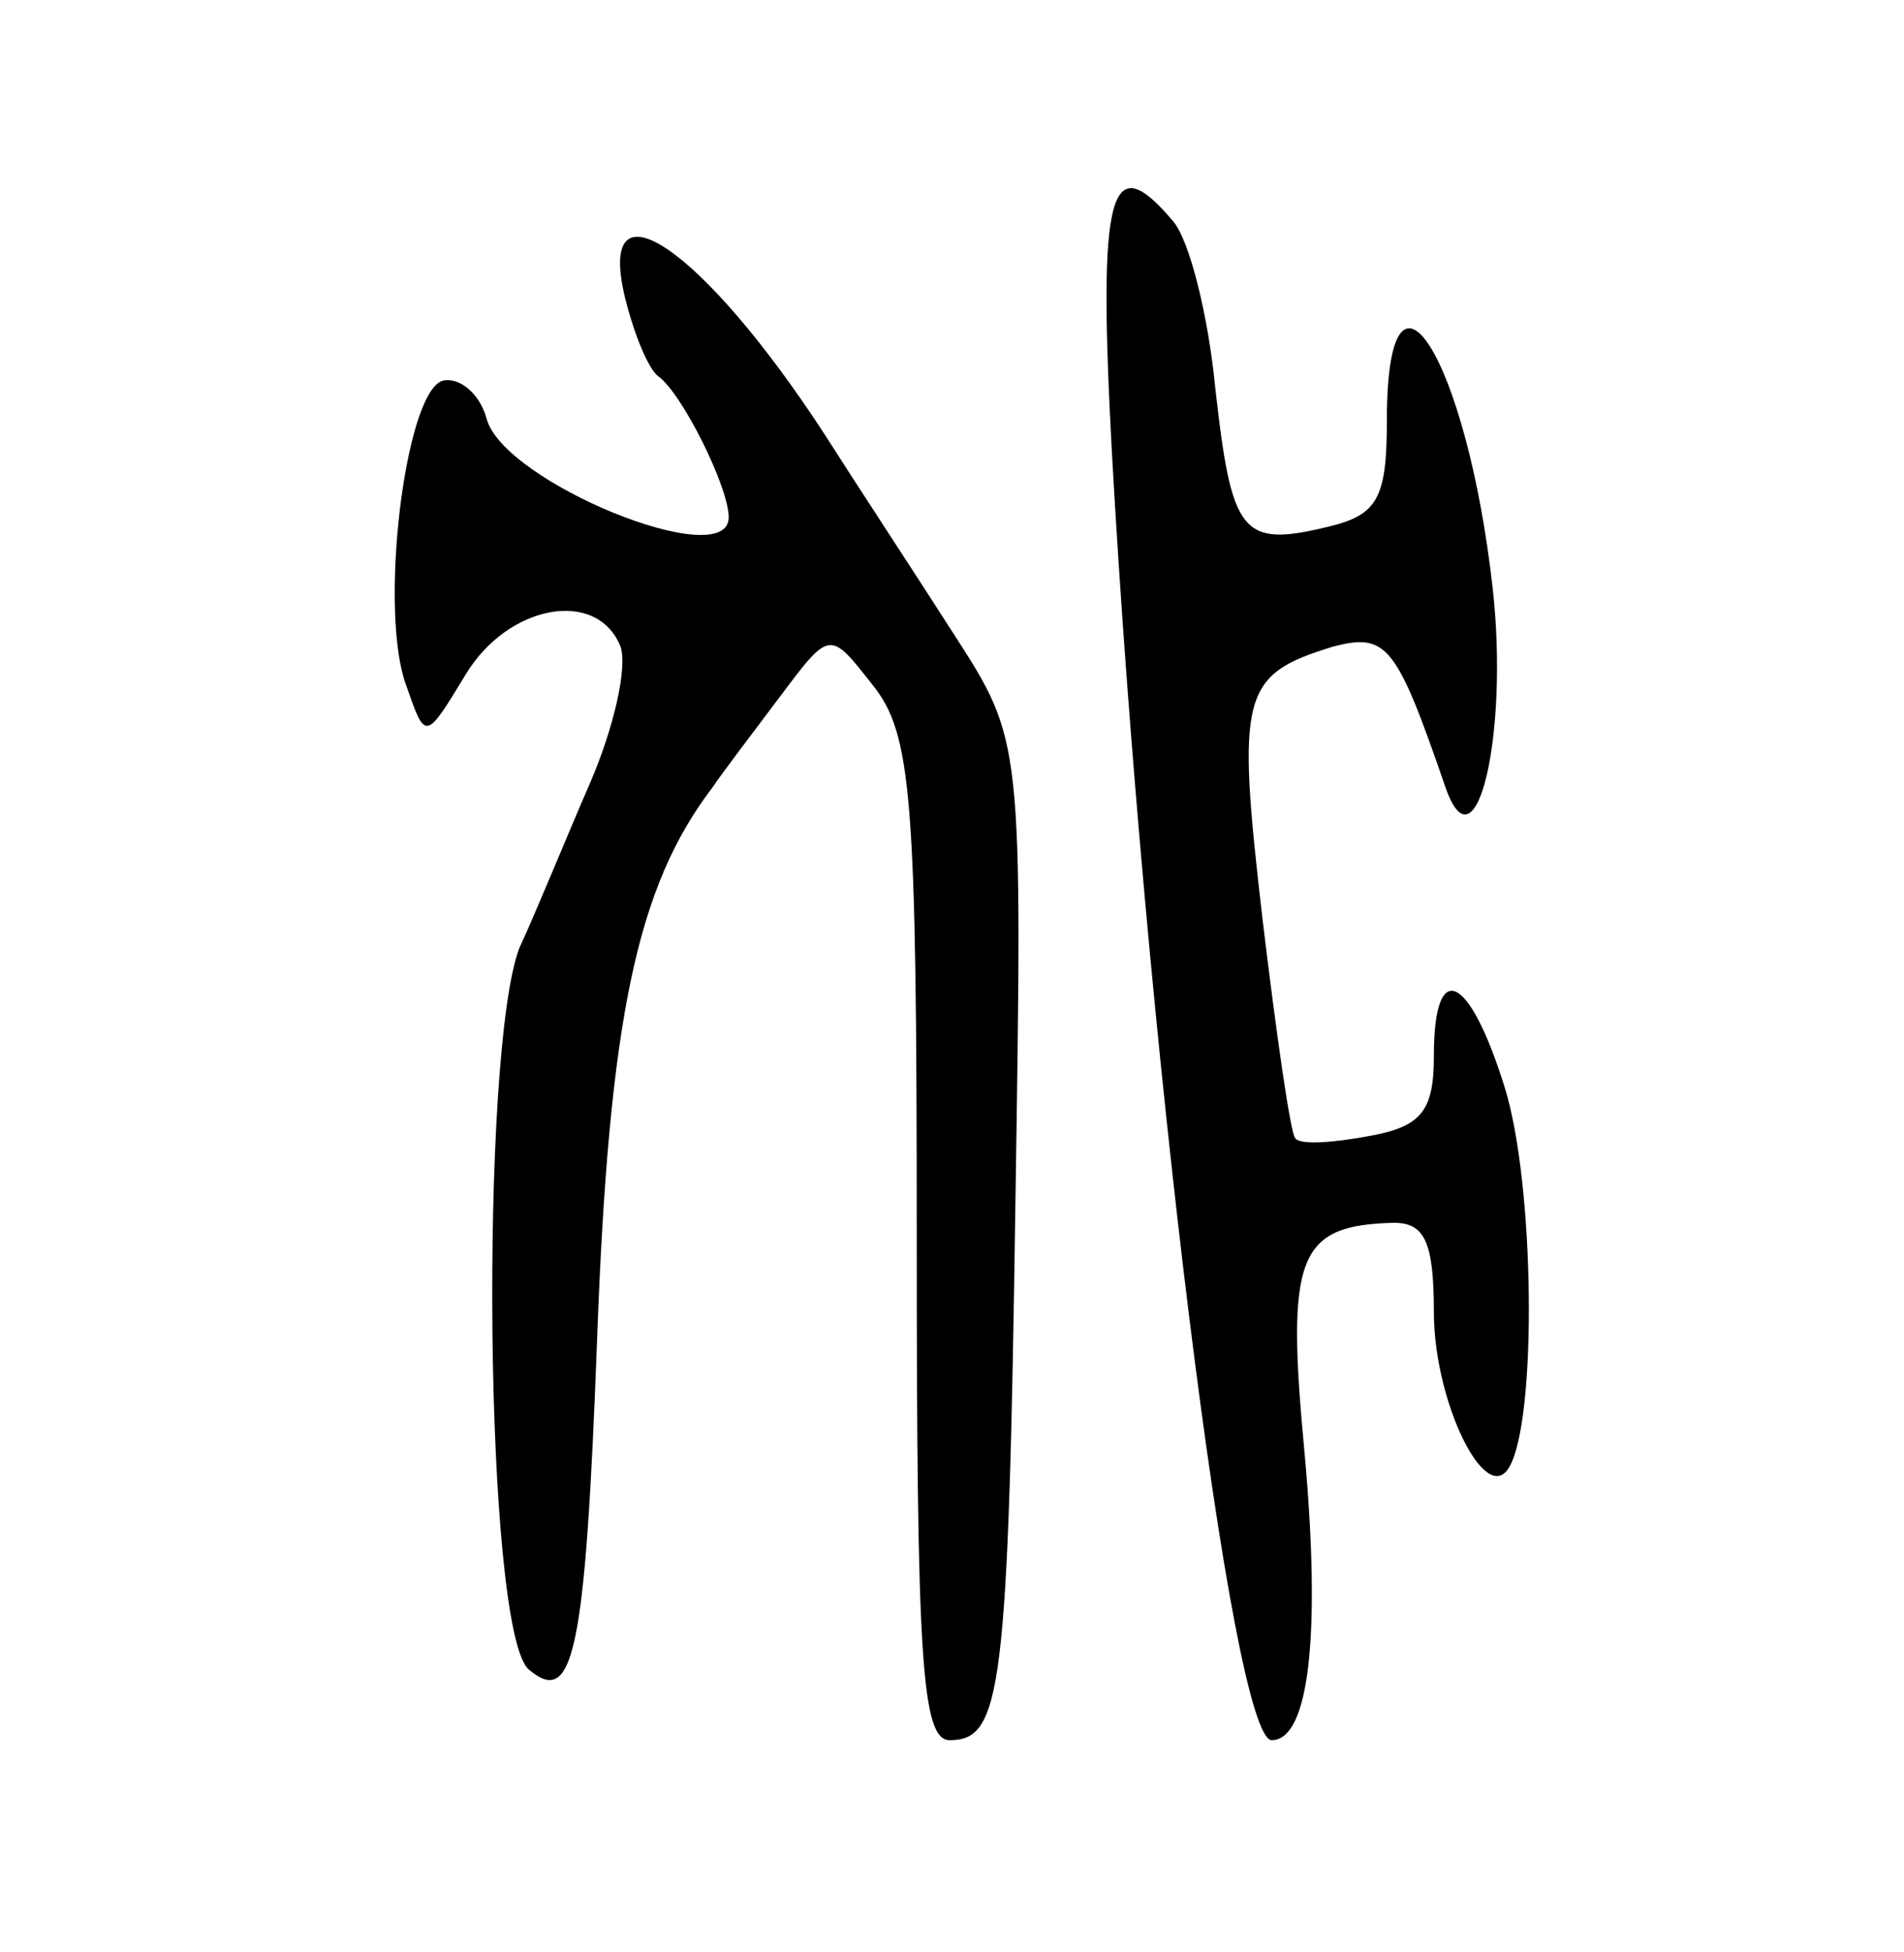
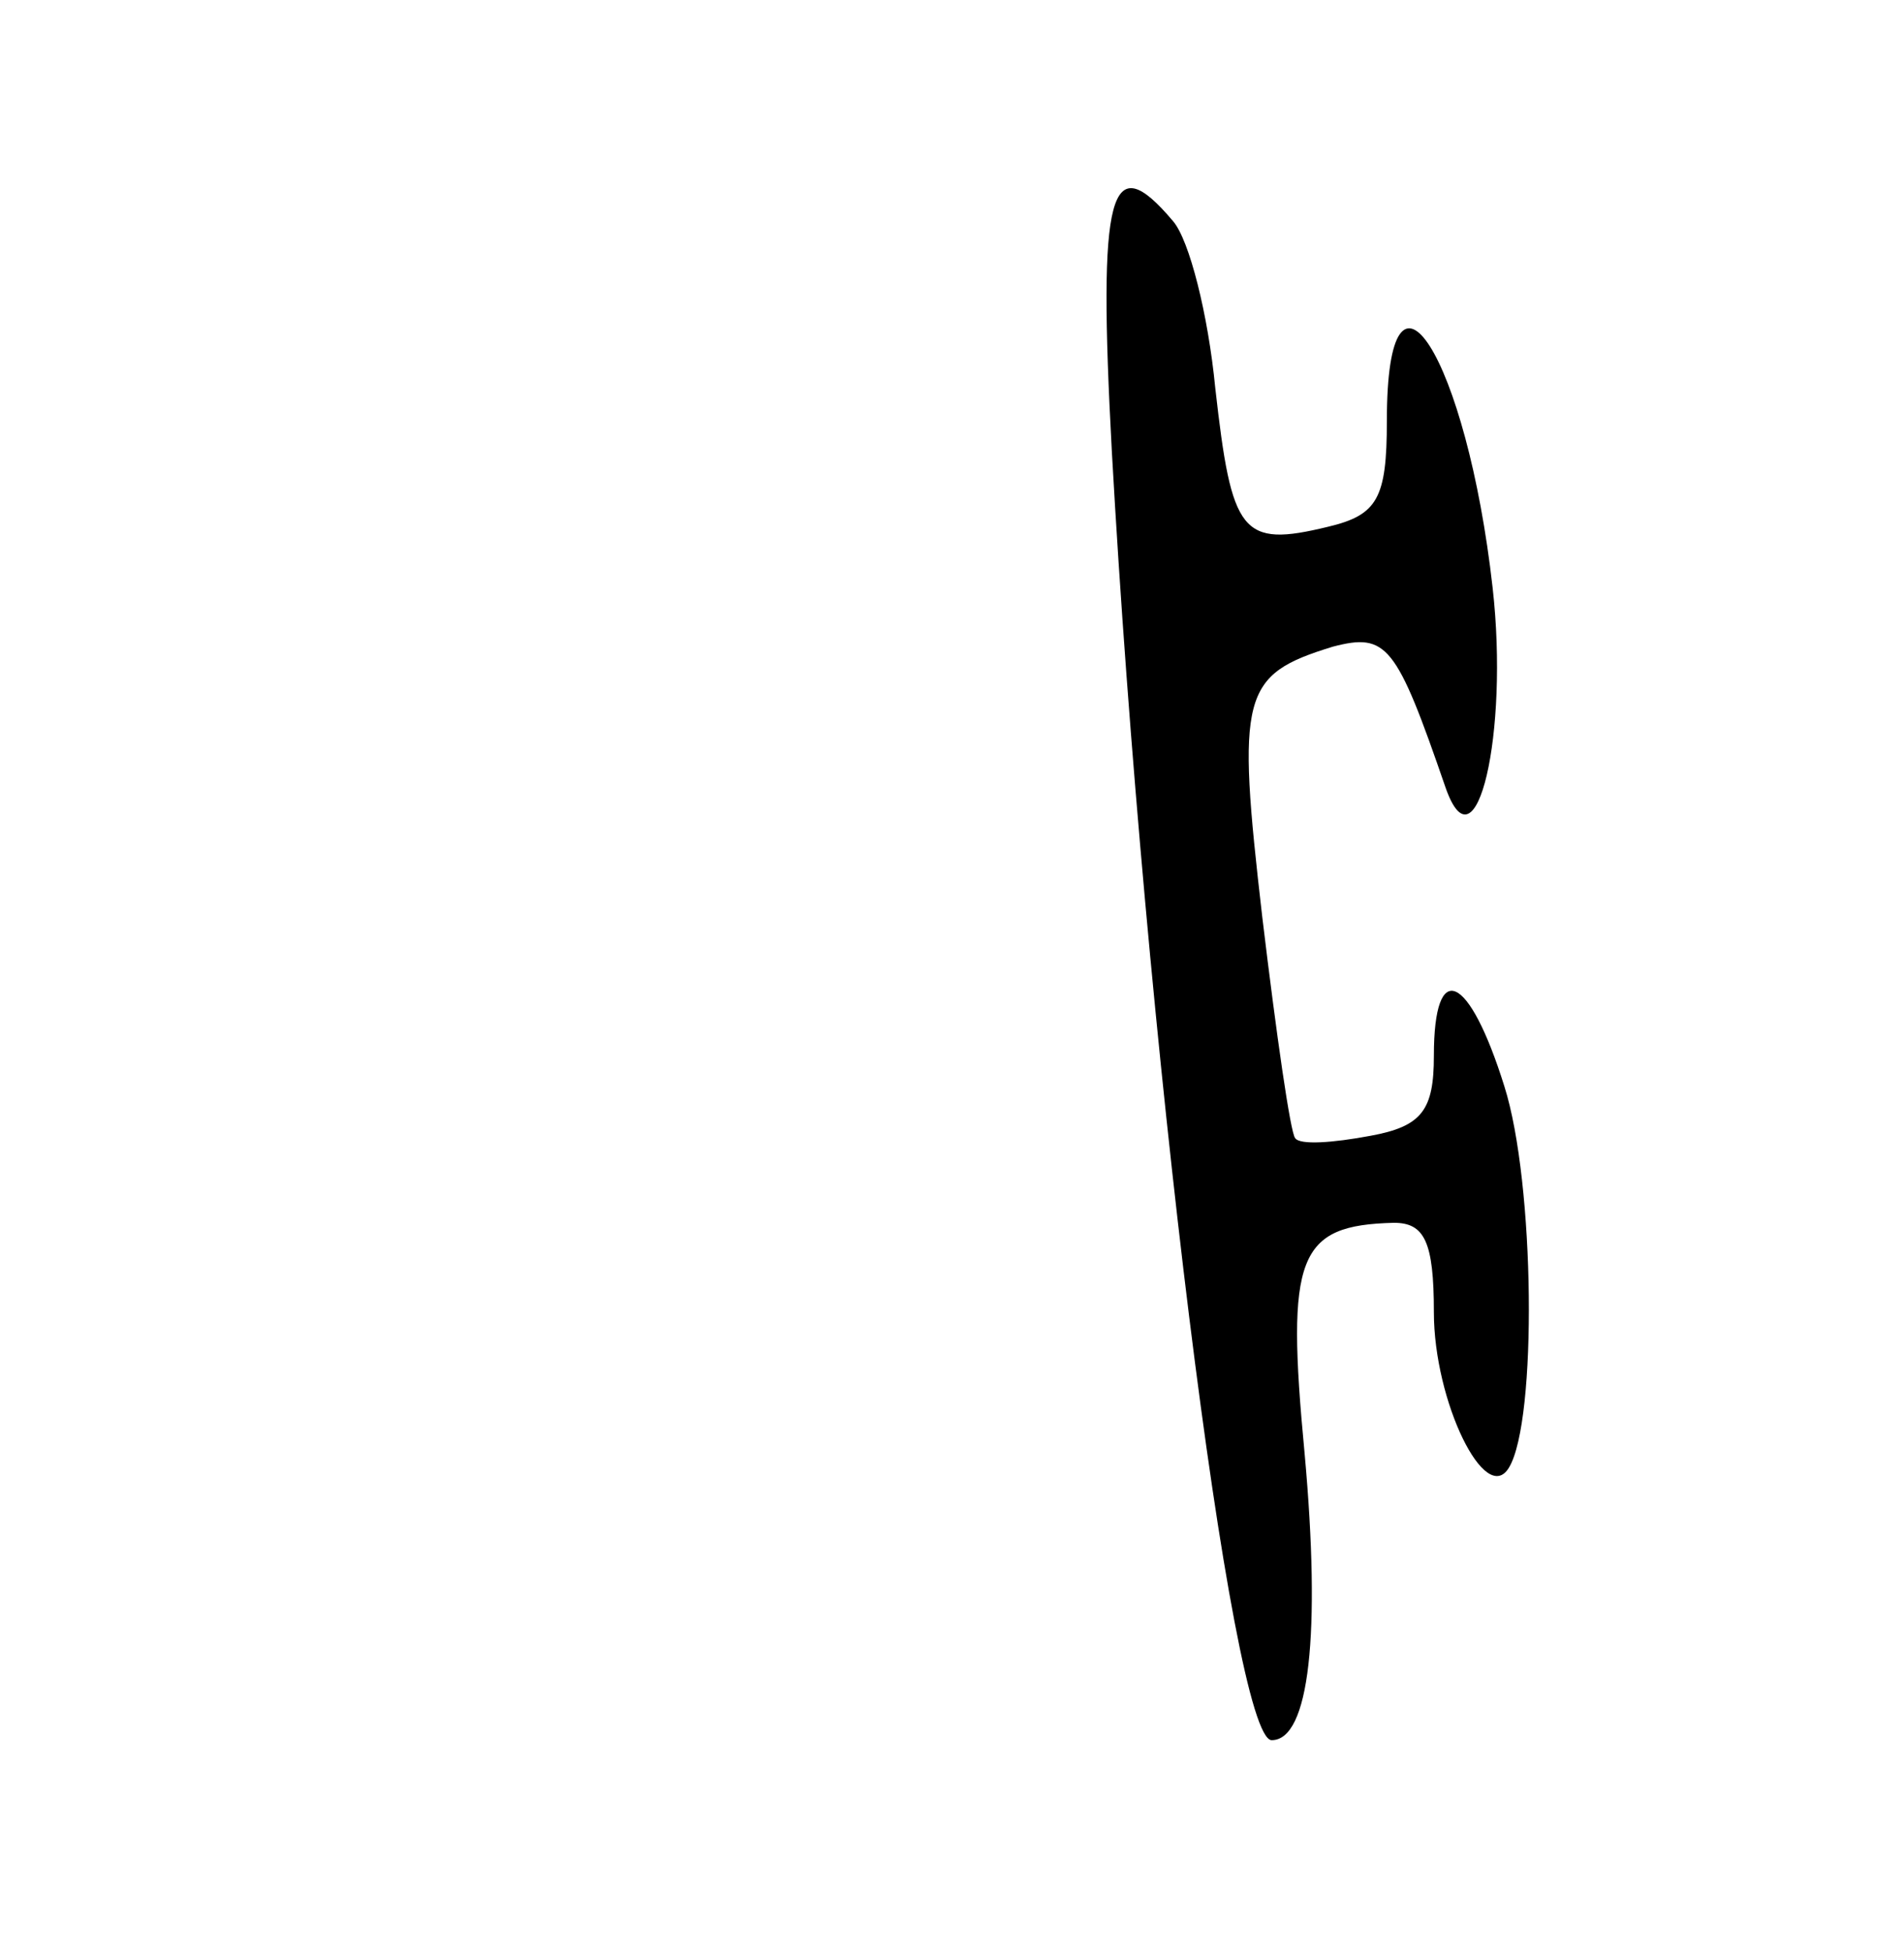
<svg xmlns="http://www.w3.org/2000/svg" version="1.0" width="81" height="83" viewBox="0 0 81 83">
  <g transform="translate(0,83) scale(0.1,-0.1)">
    <path d="M473 638 c14 -250 51 -548 68 -548 16 0 21 45 14 122 -8 84 -3 97 38 98 13 0 17 -8 17 -38 0 -38 22 -83 32 -66 12 20 11 121 -2 162 -15 48 -30 55 -30 13 0 -23 -5 -30 -27 -34 -16 -3 -30 -4 -32 -1 -2 2 -8 44 -14 94 -11 95 -9 103 30 115 23 6 27 1 48 -60 13 -37 27 23 20 85 -11 98 -45 152 -45 71 0 -33 -4 -40 -25 -45 -37 -9 -41 -3 -48 59 -3 31 -11 63 -18 71 -27 32 -32 13 -26 -98z" />
-     <path d="M266 703 c4 -16 10 -30 14 -33 10 -7 30 -47 30 -60 0 -24 -96 15 -103 42 -3 11 -12 18 -19 16 -16 -6 -27 -99 -15 -130 8 -23 8 -23 25 5 18 30 56 37 66 12 3 -9 -3 -35 -13 -58 -10 -23 -23 -55 -30 -70 -17 -44 -15 -291 4 -307 19 -16 24 7 29 140 5 137 17 193 49 235 4 6 17 23 29 39 21 28 21 28 39 5 17 -21 19 -47 19 -236 0 -178 2 -213 14 -213 22 0 25 20 28 230 3 195 3 195 -26 240 -16 25 -41 63 -55 85 -52 80 -98 111 -85 58z" />
  </g>
</svg>